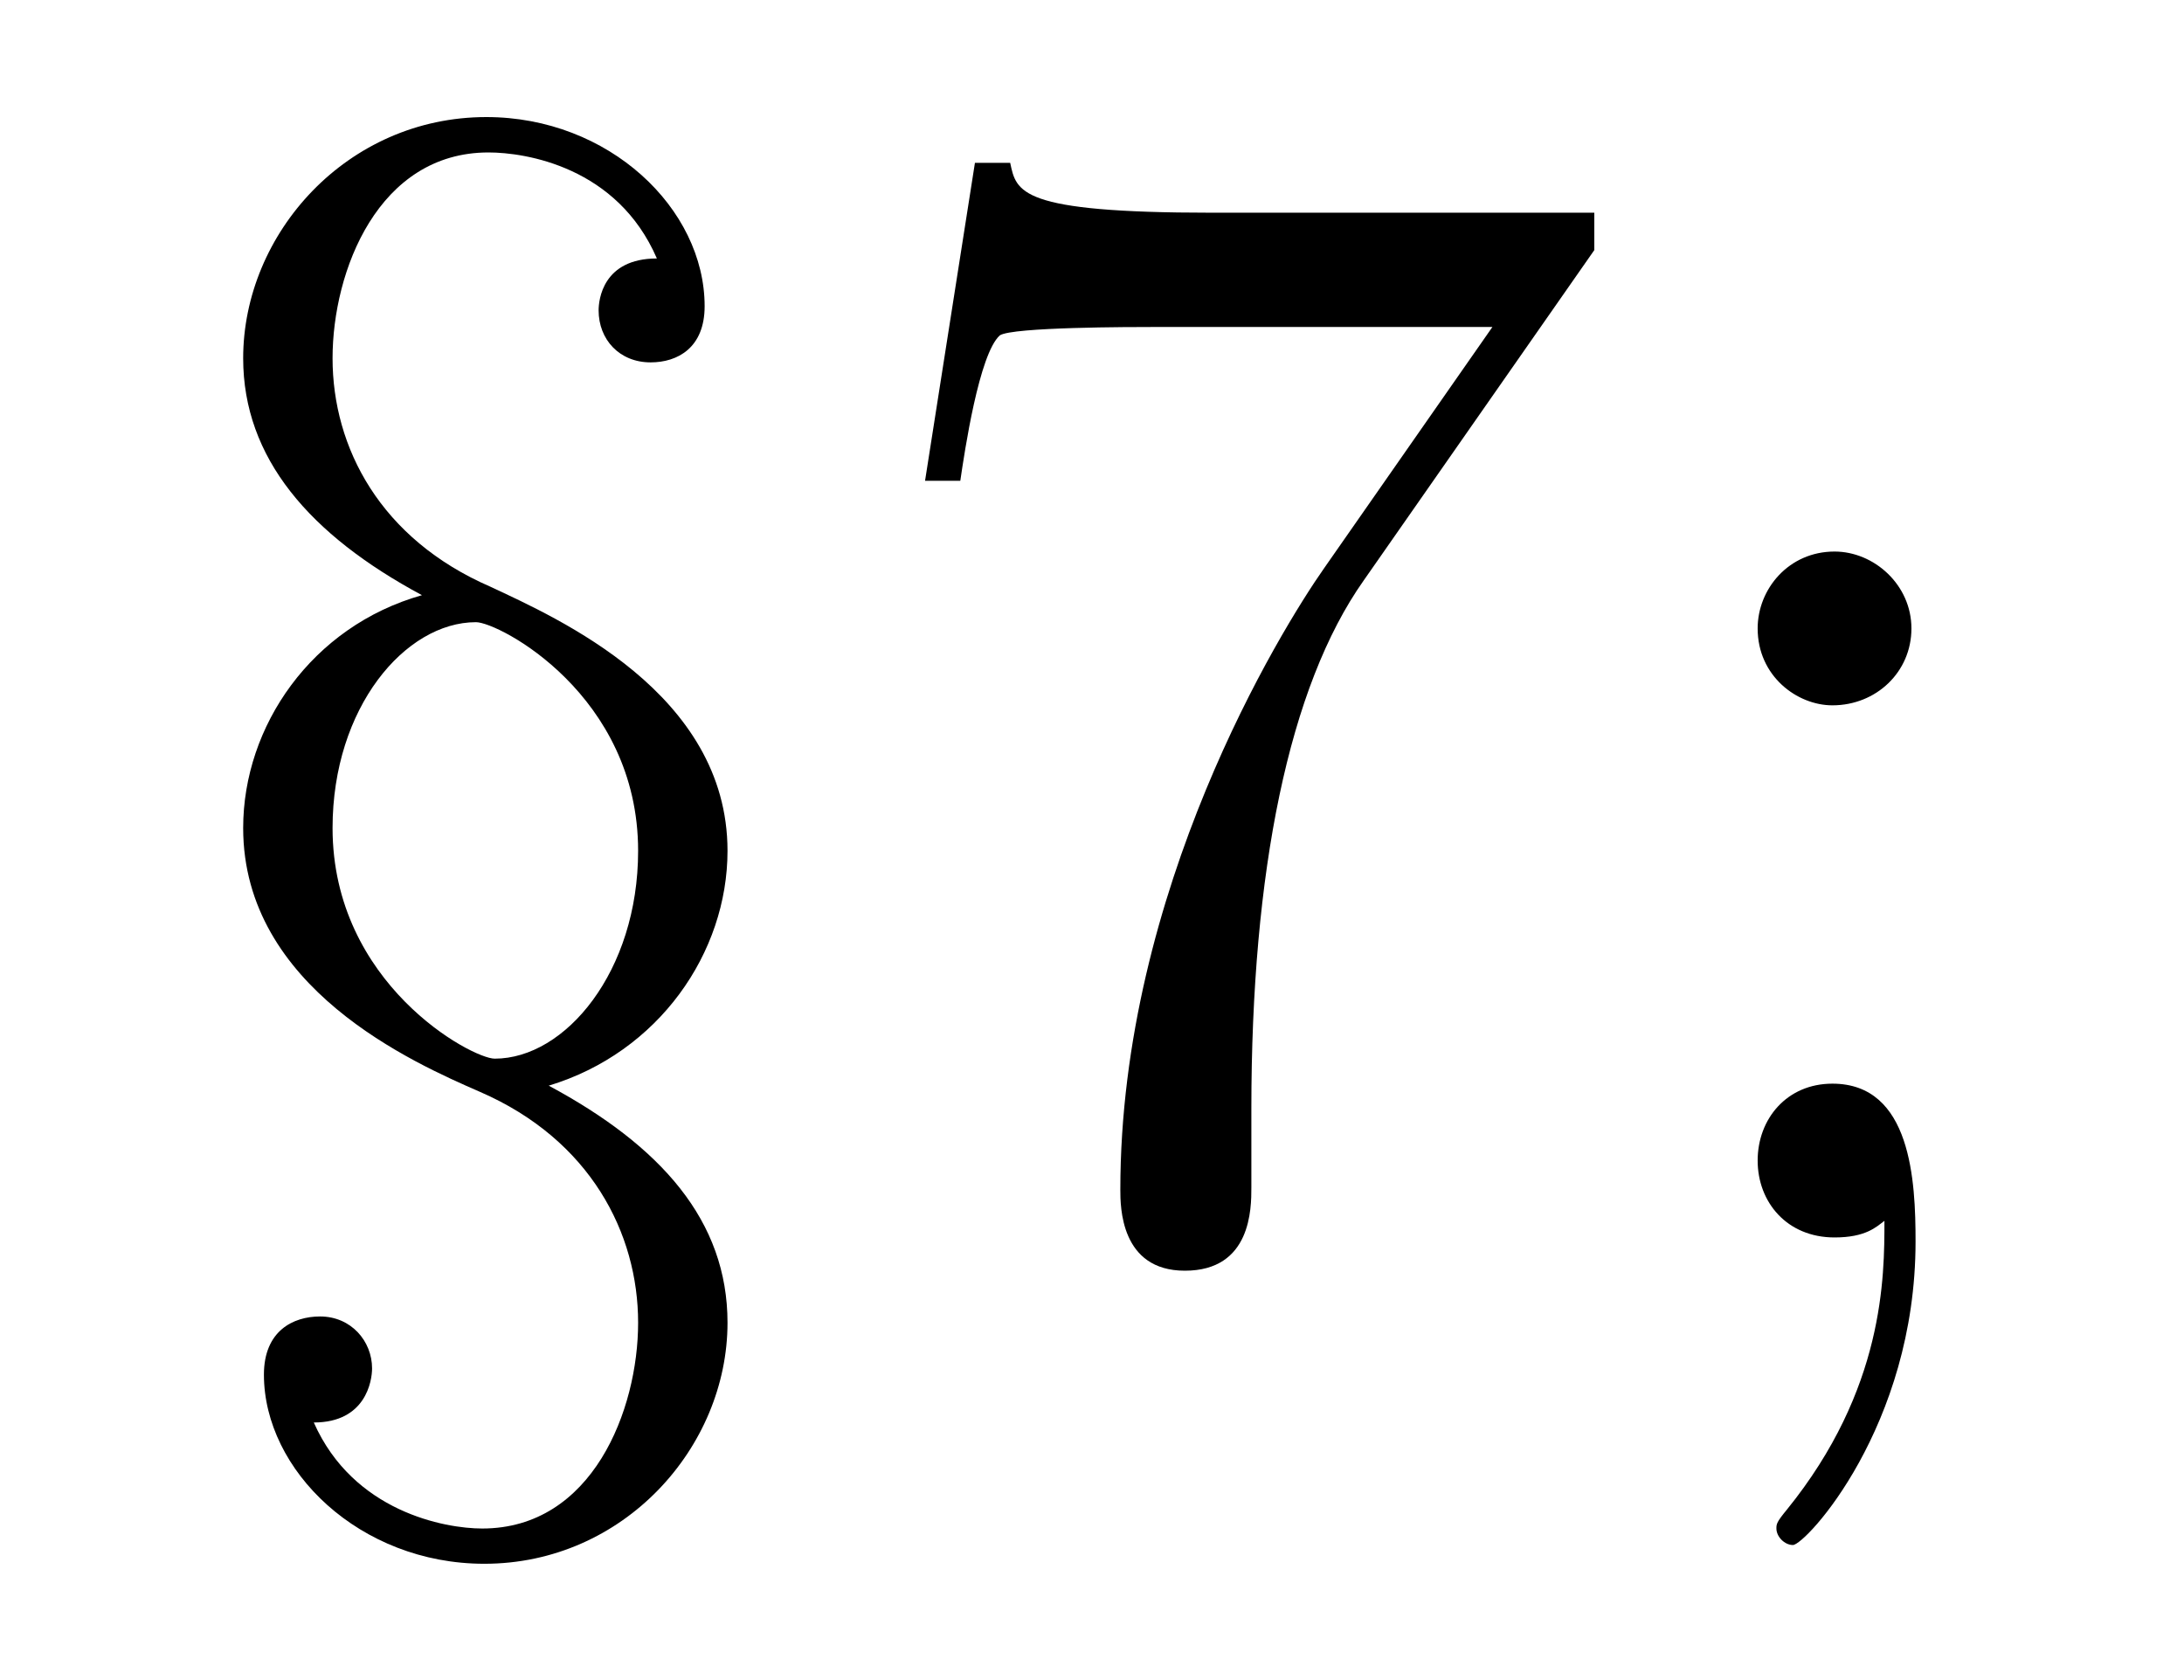
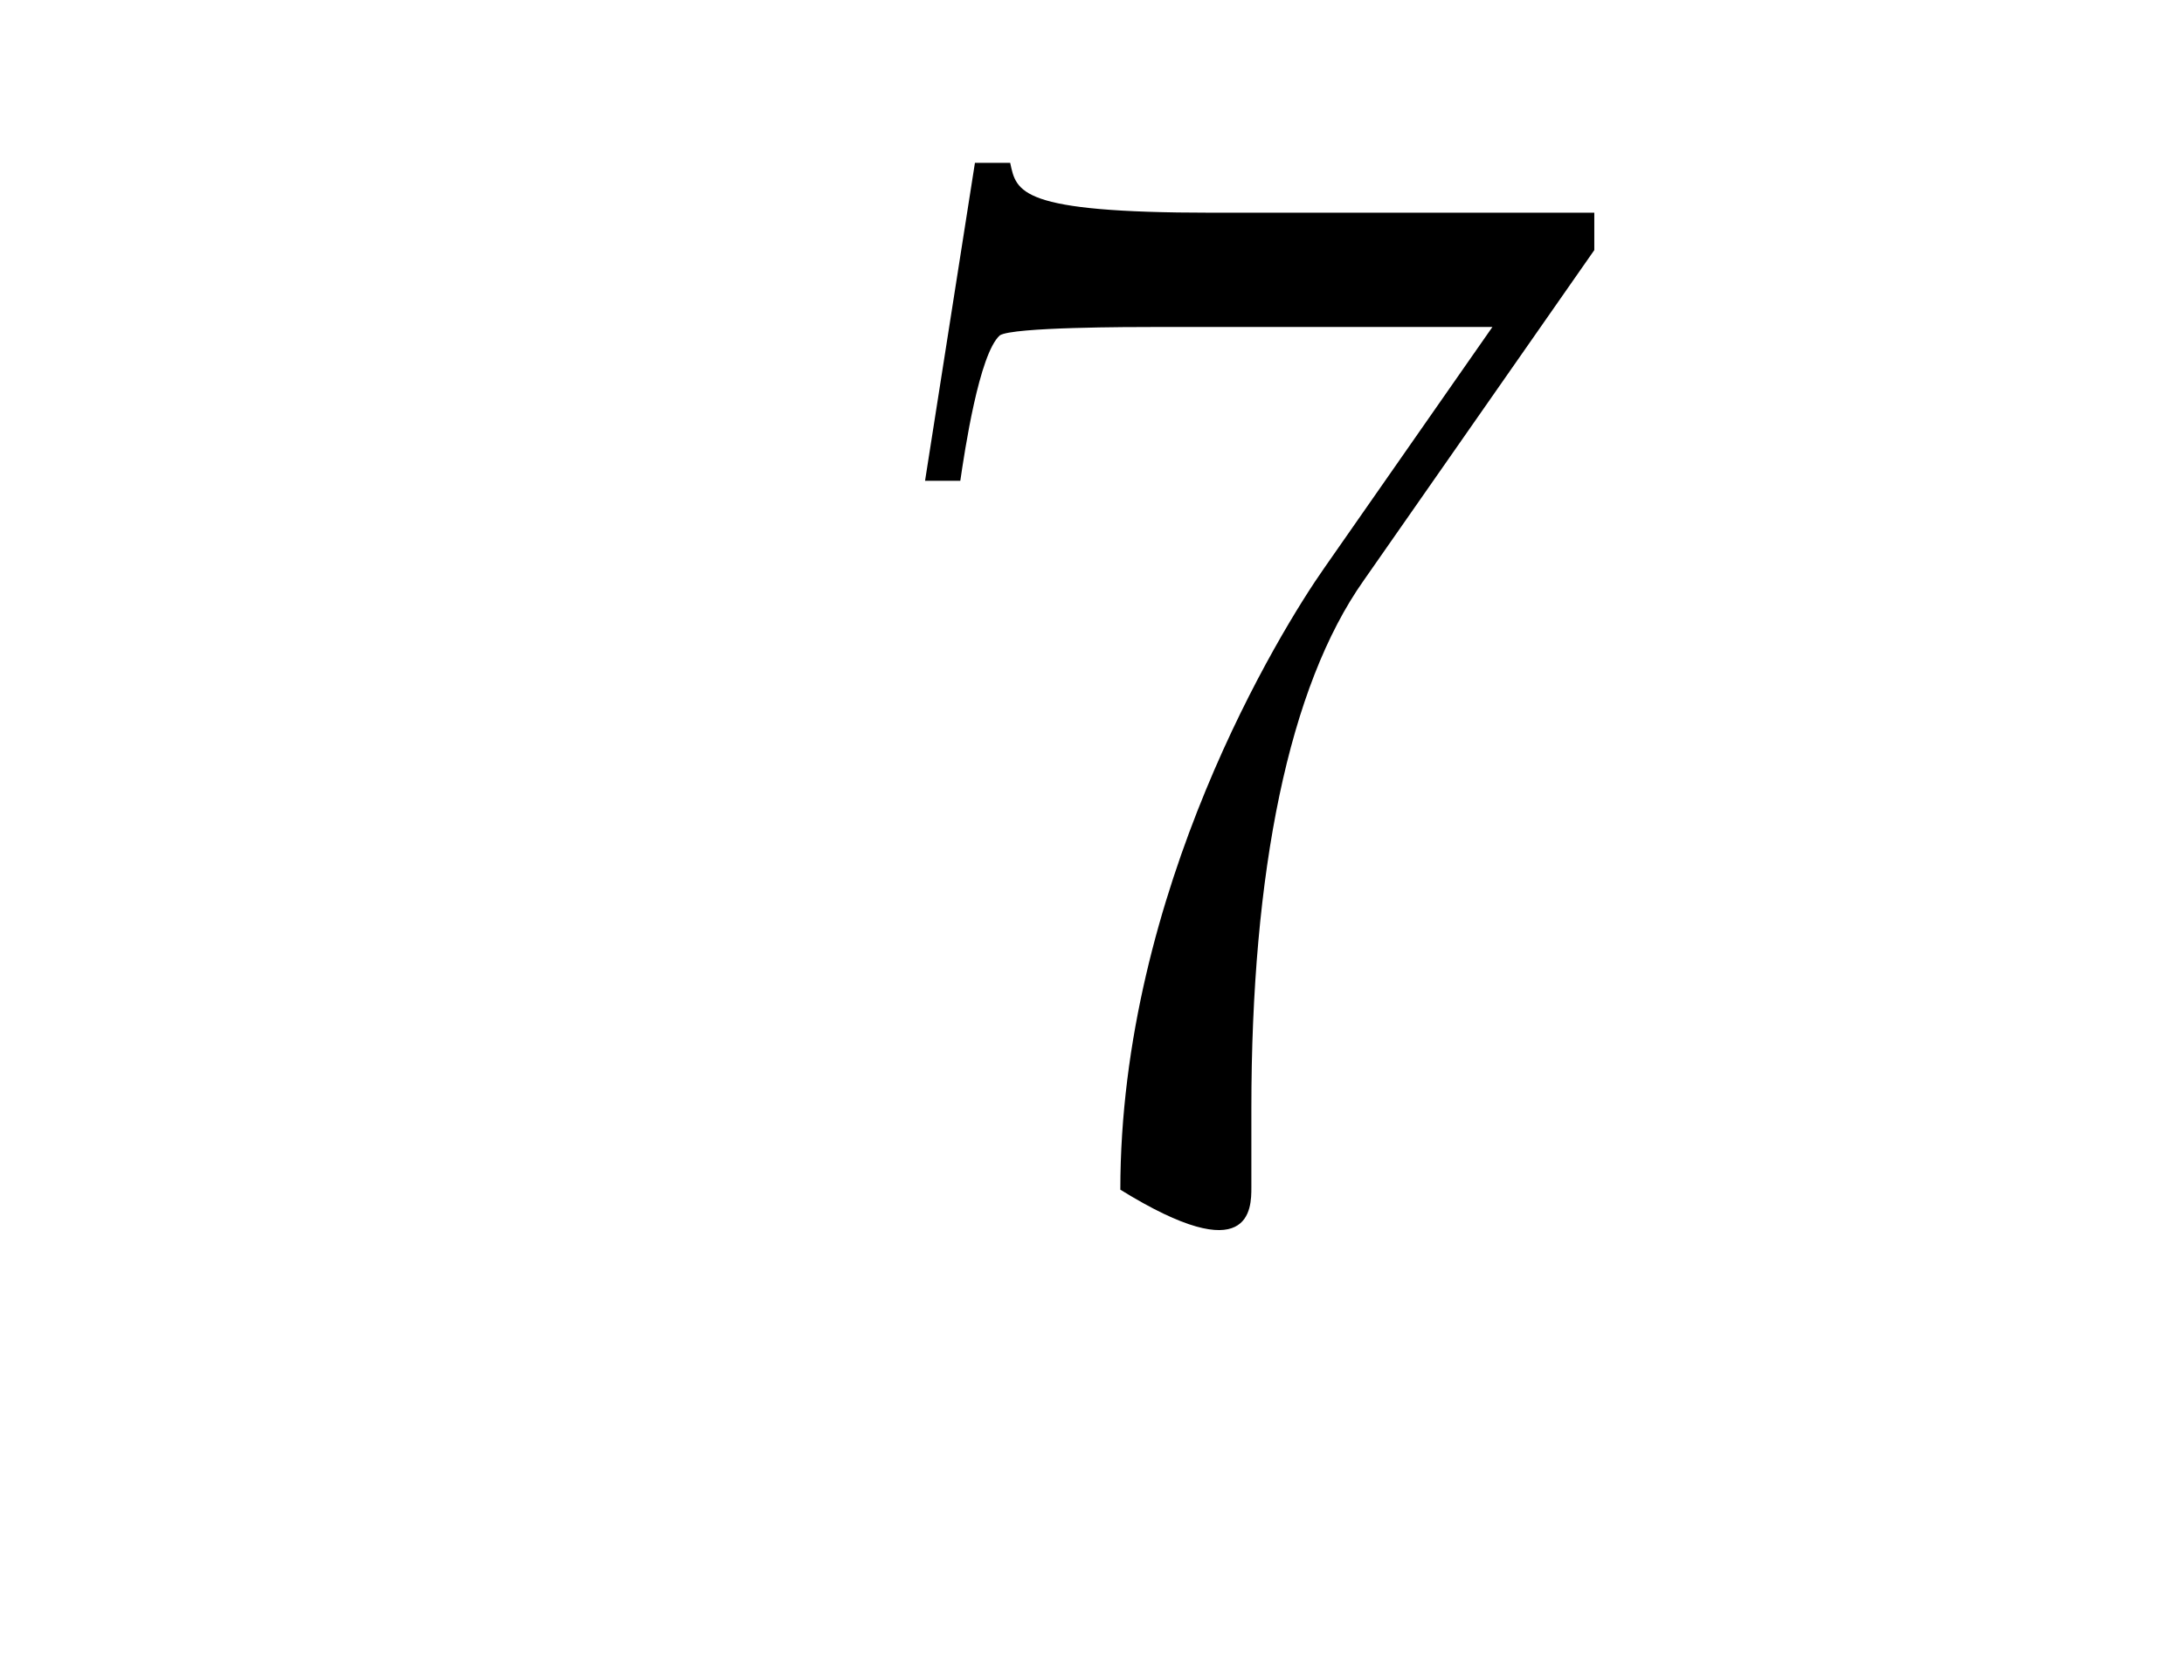
<svg xmlns="http://www.w3.org/2000/svg" xmlns:xlink="http://www.w3.org/1999/xlink" viewBox="0 0 16.418 12.627" version="1.2">
  <defs>
    <g>
      <symbol overflow="visible" id="glyph0-0">
-         <path style="stroke:none;" d="" />
-       </symbol>
+         </symbol>
      <symbol overflow="visible" id="glyph0-1">
-         <path style="stroke:none;" d="M 3.125 -1.141 C 3.953 -1.391 4.469 -2.141 4.469 -2.906 C 4.469 -4.094 3.188 -4.656 2.688 -4.891 C 1.859 -5.25 1.5 -5.938 1.5 -6.609 C 1.5 -7.266 1.844 -8.156 2.672 -8.156 C 2.953 -8.156 3.641 -8.047 3.938 -7.359 C 3.531 -7.359 3.5 -7.047 3.5 -6.969 C 3.5 -6.75 3.656 -6.578 3.891 -6.578 C 4.094 -6.578 4.297 -6.688 4.297 -7 C 4.297 -7.734 3.578 -8.422 2.656 -8.422 C 1.609 -8.422 0.828 -7.547 0.828 -6.609 C 0.828 -5.859 1.328 -5.281 2.172 -4.828 C 1.344 -4.594 0.828 -3.844 0.828 -3.078 C 0.828 -1.875 2.109 -1.312 2.609 -1.094 C 3.438 -0.734 3.797 -0.031 3.797 0.641 C 3.797 1.297 3.453 2.188 2.625 2.188 C 2.344 2.188 1.656 2.062 1.359 1.391 C 1.75 1.391 1.797 1.078 1.797 0.984 C 1.797 0.781 1.641 0.594 1.406 0.594 C 1.203 0.594 0.984 0.703 0.984 1.031 C 0.984 1.75 1.703 2.453 2.641 2.453 C 3.688 2.453 4.469 1.578 4.469 0.641 C 4.469 -0.125 3.969 -0.688 3.125 -1.141 Z M 2.719 -1.344 C 2.547 -1.344 1.5 -1.906 1.5 -3.078 C 1.5 -3.984 2.047 -4.625 2.578 -4.625 C 2.75 -4.625 3.797 -4.078 3.797 -2.906 C 3.797 -2 3.25 -1.344 2.719 -1.344 Z M 2.719 -1.344 " />
-       </symbol>
+         </symbol>
      <symbol overflow="visible" id="glyph1-0">
-         <path style="stroke:none;" d="" />
-       </symbol>
+         </symbol>
      <symbol overflow="visible" id="glyph1-1">
-         <path style="stroke:none;" d="M 5.672 -7.422 L 5.672 -7.703 L 2.797 -7.703 C 1.344 -7.703 1.328 -7.859 1.281 -8.078 L 1.016 -8.078 L 0.641 -5.688 L 0.906 -5.688 C 0.938 -5.906 1.047 -6.641 1.203 -6.781 C 1.297 -6.844 2.203 -6.844 2.359 -6.844 L 4.906 -6.844 L 3.641 -5.031 C 3.312 -4.562 2.109 -2.609 2.109 -0.359 C 2.109 -0.234 2.109 0.25 2.594 0.25 C 3.094 0.25 3.094 -0.219 3.094 -0.375 L 3.094 -0.969 C 3.094 -2.75 3.375 -4.141 3.938 -4.938 Z M 5.672 -7.422 " />
+         <path style="stroke:none;" d="M 5.672 -7.422 L 5.672 -7.703 L 2.797 -7.703 C 1.344 -7.703 1.328 -7.859 1.281 -8.078 L 1.016 -8.078 L 0.641 -5.688 L 0.906 -5.688 C 0.938 -5.906 1.047 -6.641 1.203 -6.781 C 1.297 -6.844 2.203 -6.844 2.359 -6.844 L 4.906 -6.844 L 3.641 -5.031 C 3.312 -4.562 2.109 -2.609 2.109 -0.359 C 3.094 0.25 3.094 -0.219 3.094 -0.375 L 3.094 -0.969 C 3.094 -2.75 3.375 -4.141 3.938 -4.938 Z M 5.672 -7.422 " />
      </symbol>
      <symbol overflow="visible" id="glyph1-2">
-         <path style="stroke:none;" d="M 2.203 -4.578 C 2.203 -4.906 1.922 -5.156 1.625 -5.156 C 1.281 -5.156 1.047 -4.875 1.047 -4.578 C 1.047 -4.219 1.344 -4 1.609 -4 C 1.938 -4 2.203 -4.25 2.203 -4.578 Z M 2 -0.125 C 2 0.297 2 1.141 1.266 2.047 C 1.188 2.141 1.188 2.156 1.188 2.188 C 1.188 2.25 1.25 2.312 1.312 2.312 C 1.406 2.312 2.234 1.422 2.234 0.031 C 2.234 -0.422 2.203 -1.156 1.609 -1.156 C 1.266 -1.156 1.047 -0.891 1.047 -0.578 C 1.047 -0.266 1.266 0 1.625 0 C 1.859 0 1.938 -0.078 2 -0.125 Z M 2 -0.125 " />
-       </symbol>
+         </symbol>
    </g>
  </defs>
  <g id="surface1">
    <g style="fill:rgb(0%,0%,0%);fill-opacity:1;">
      <use xlink:href="#glyph0-1" x="1" y="9.302" />
    </g>
    <g style="fill:rgb(0%,0%,0%);fill-opacity:1;">
      <use xlink:href="#glyph1-1" x="6.313" y="9.302" />
      <use xlink:href="#glyph1-2" x="12.166" y="9.302" />
    </g>
  </g>
</svg>